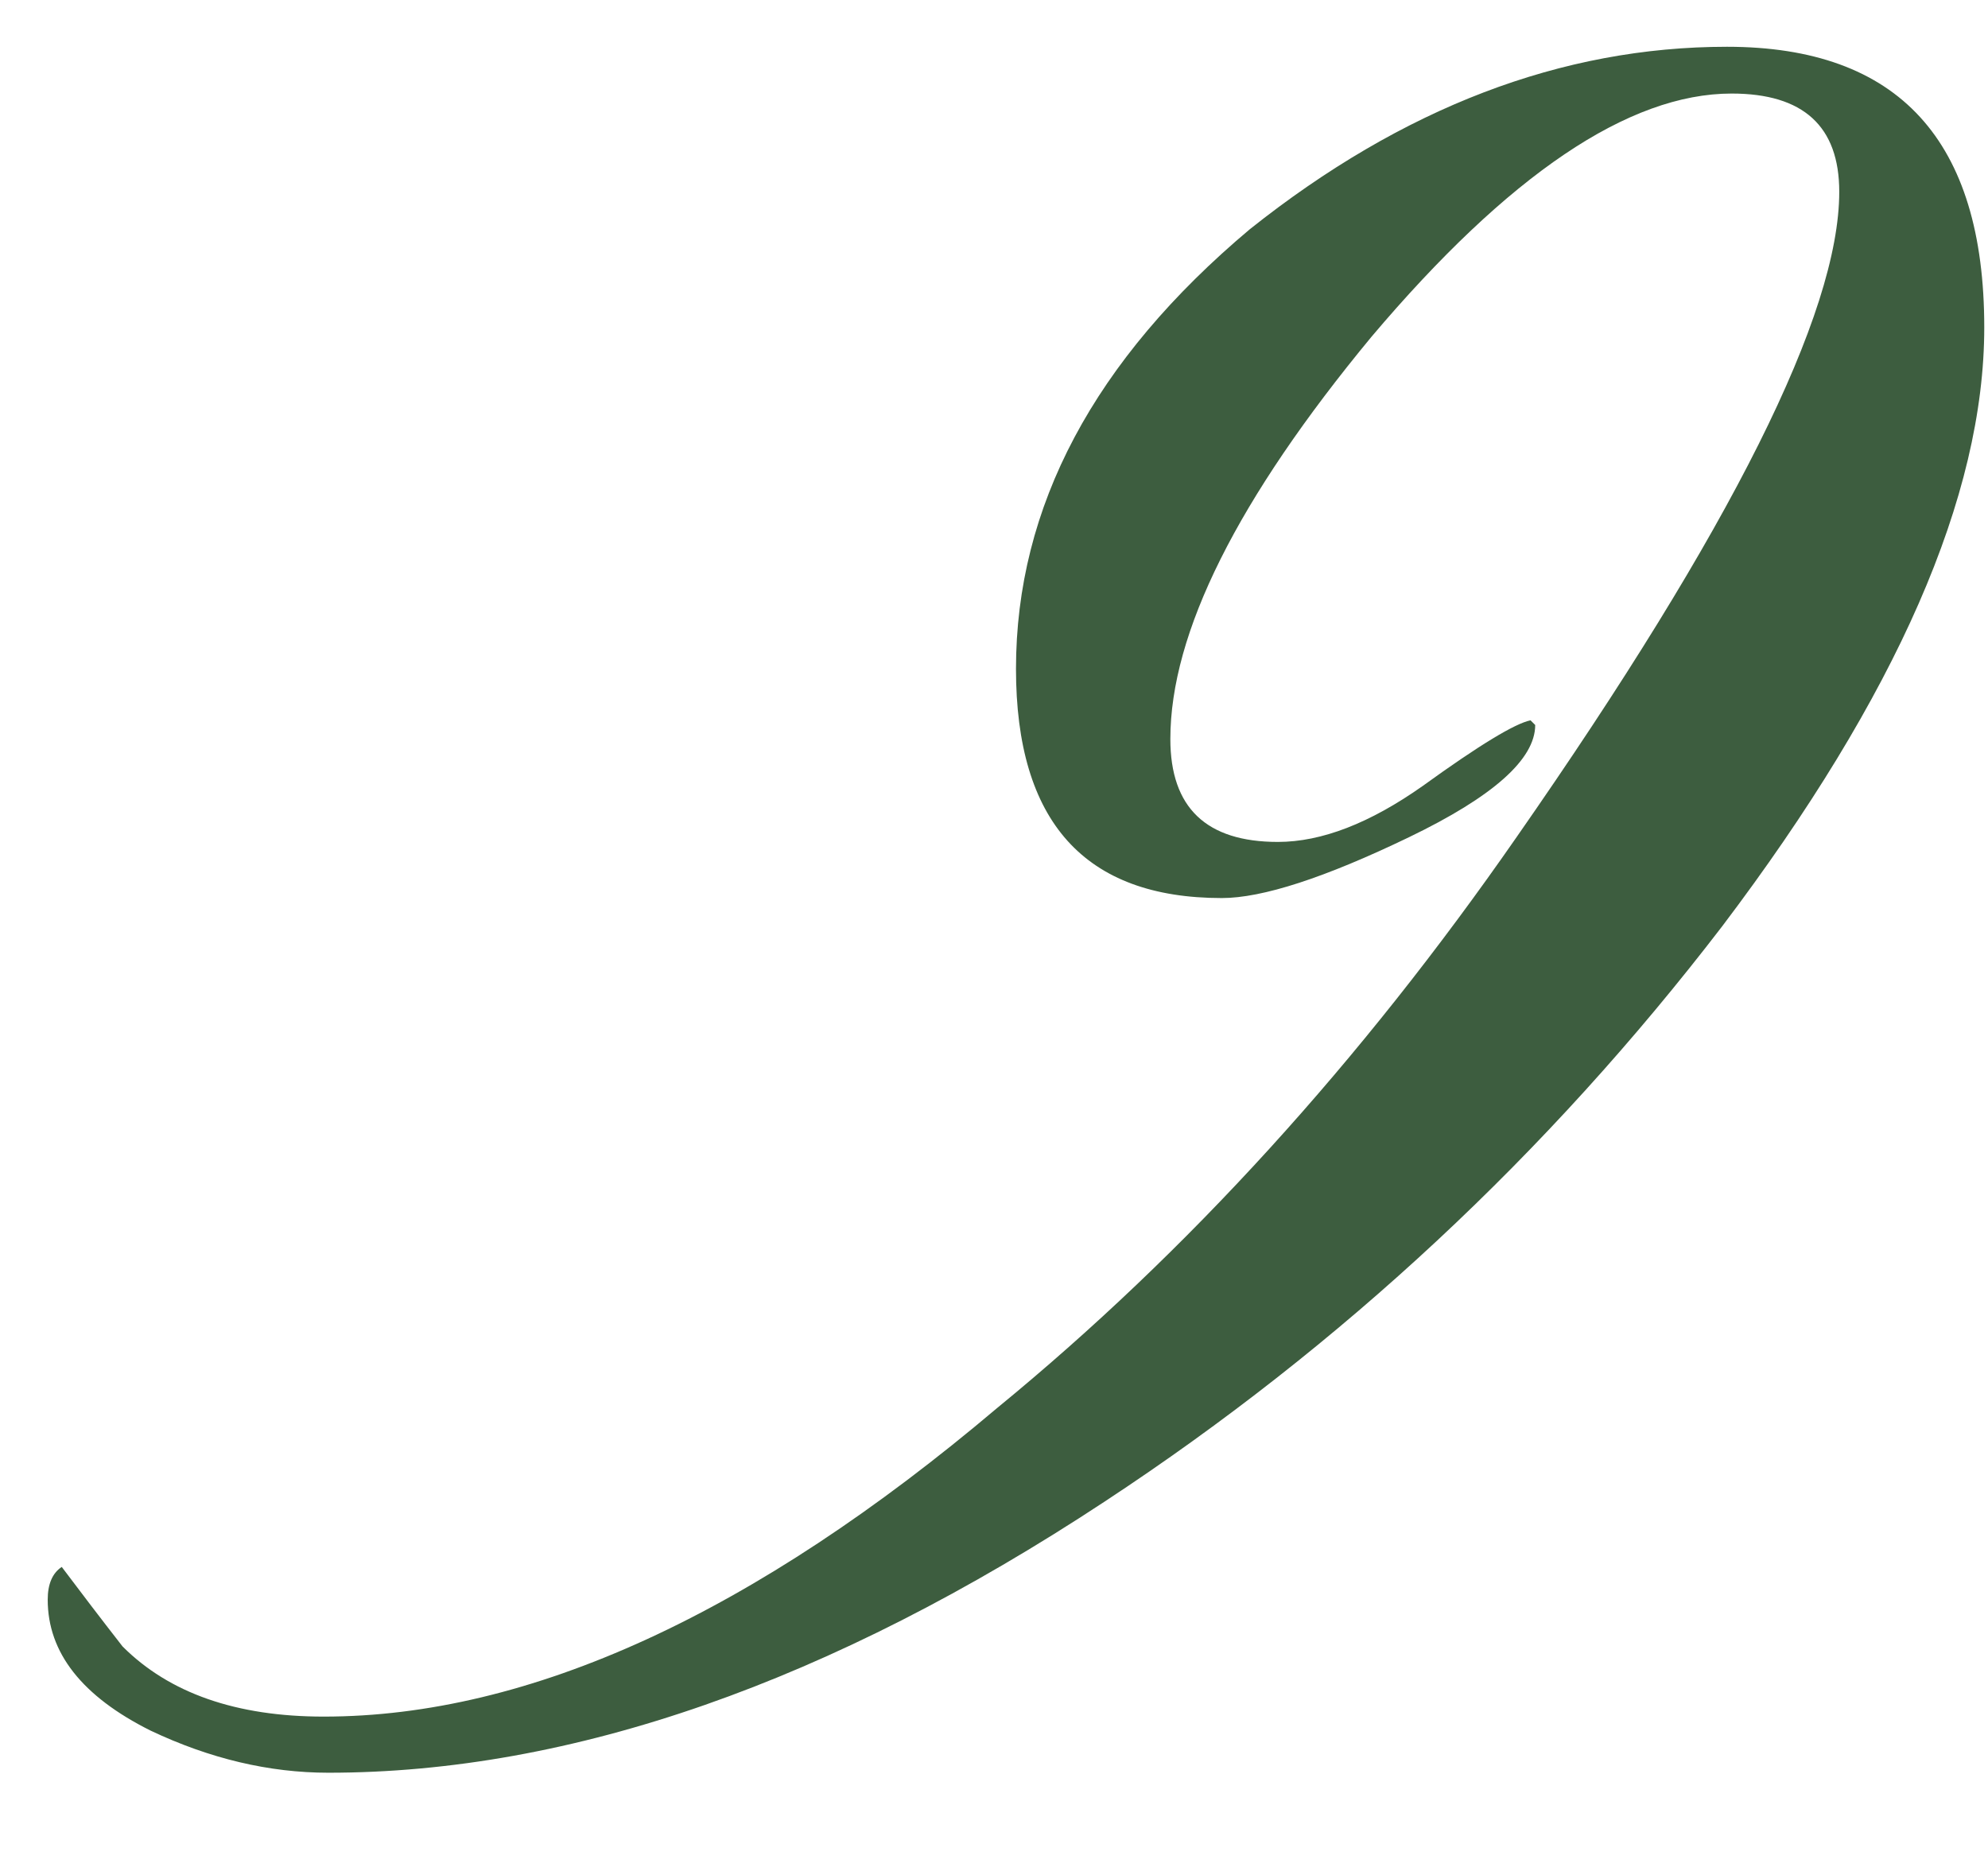
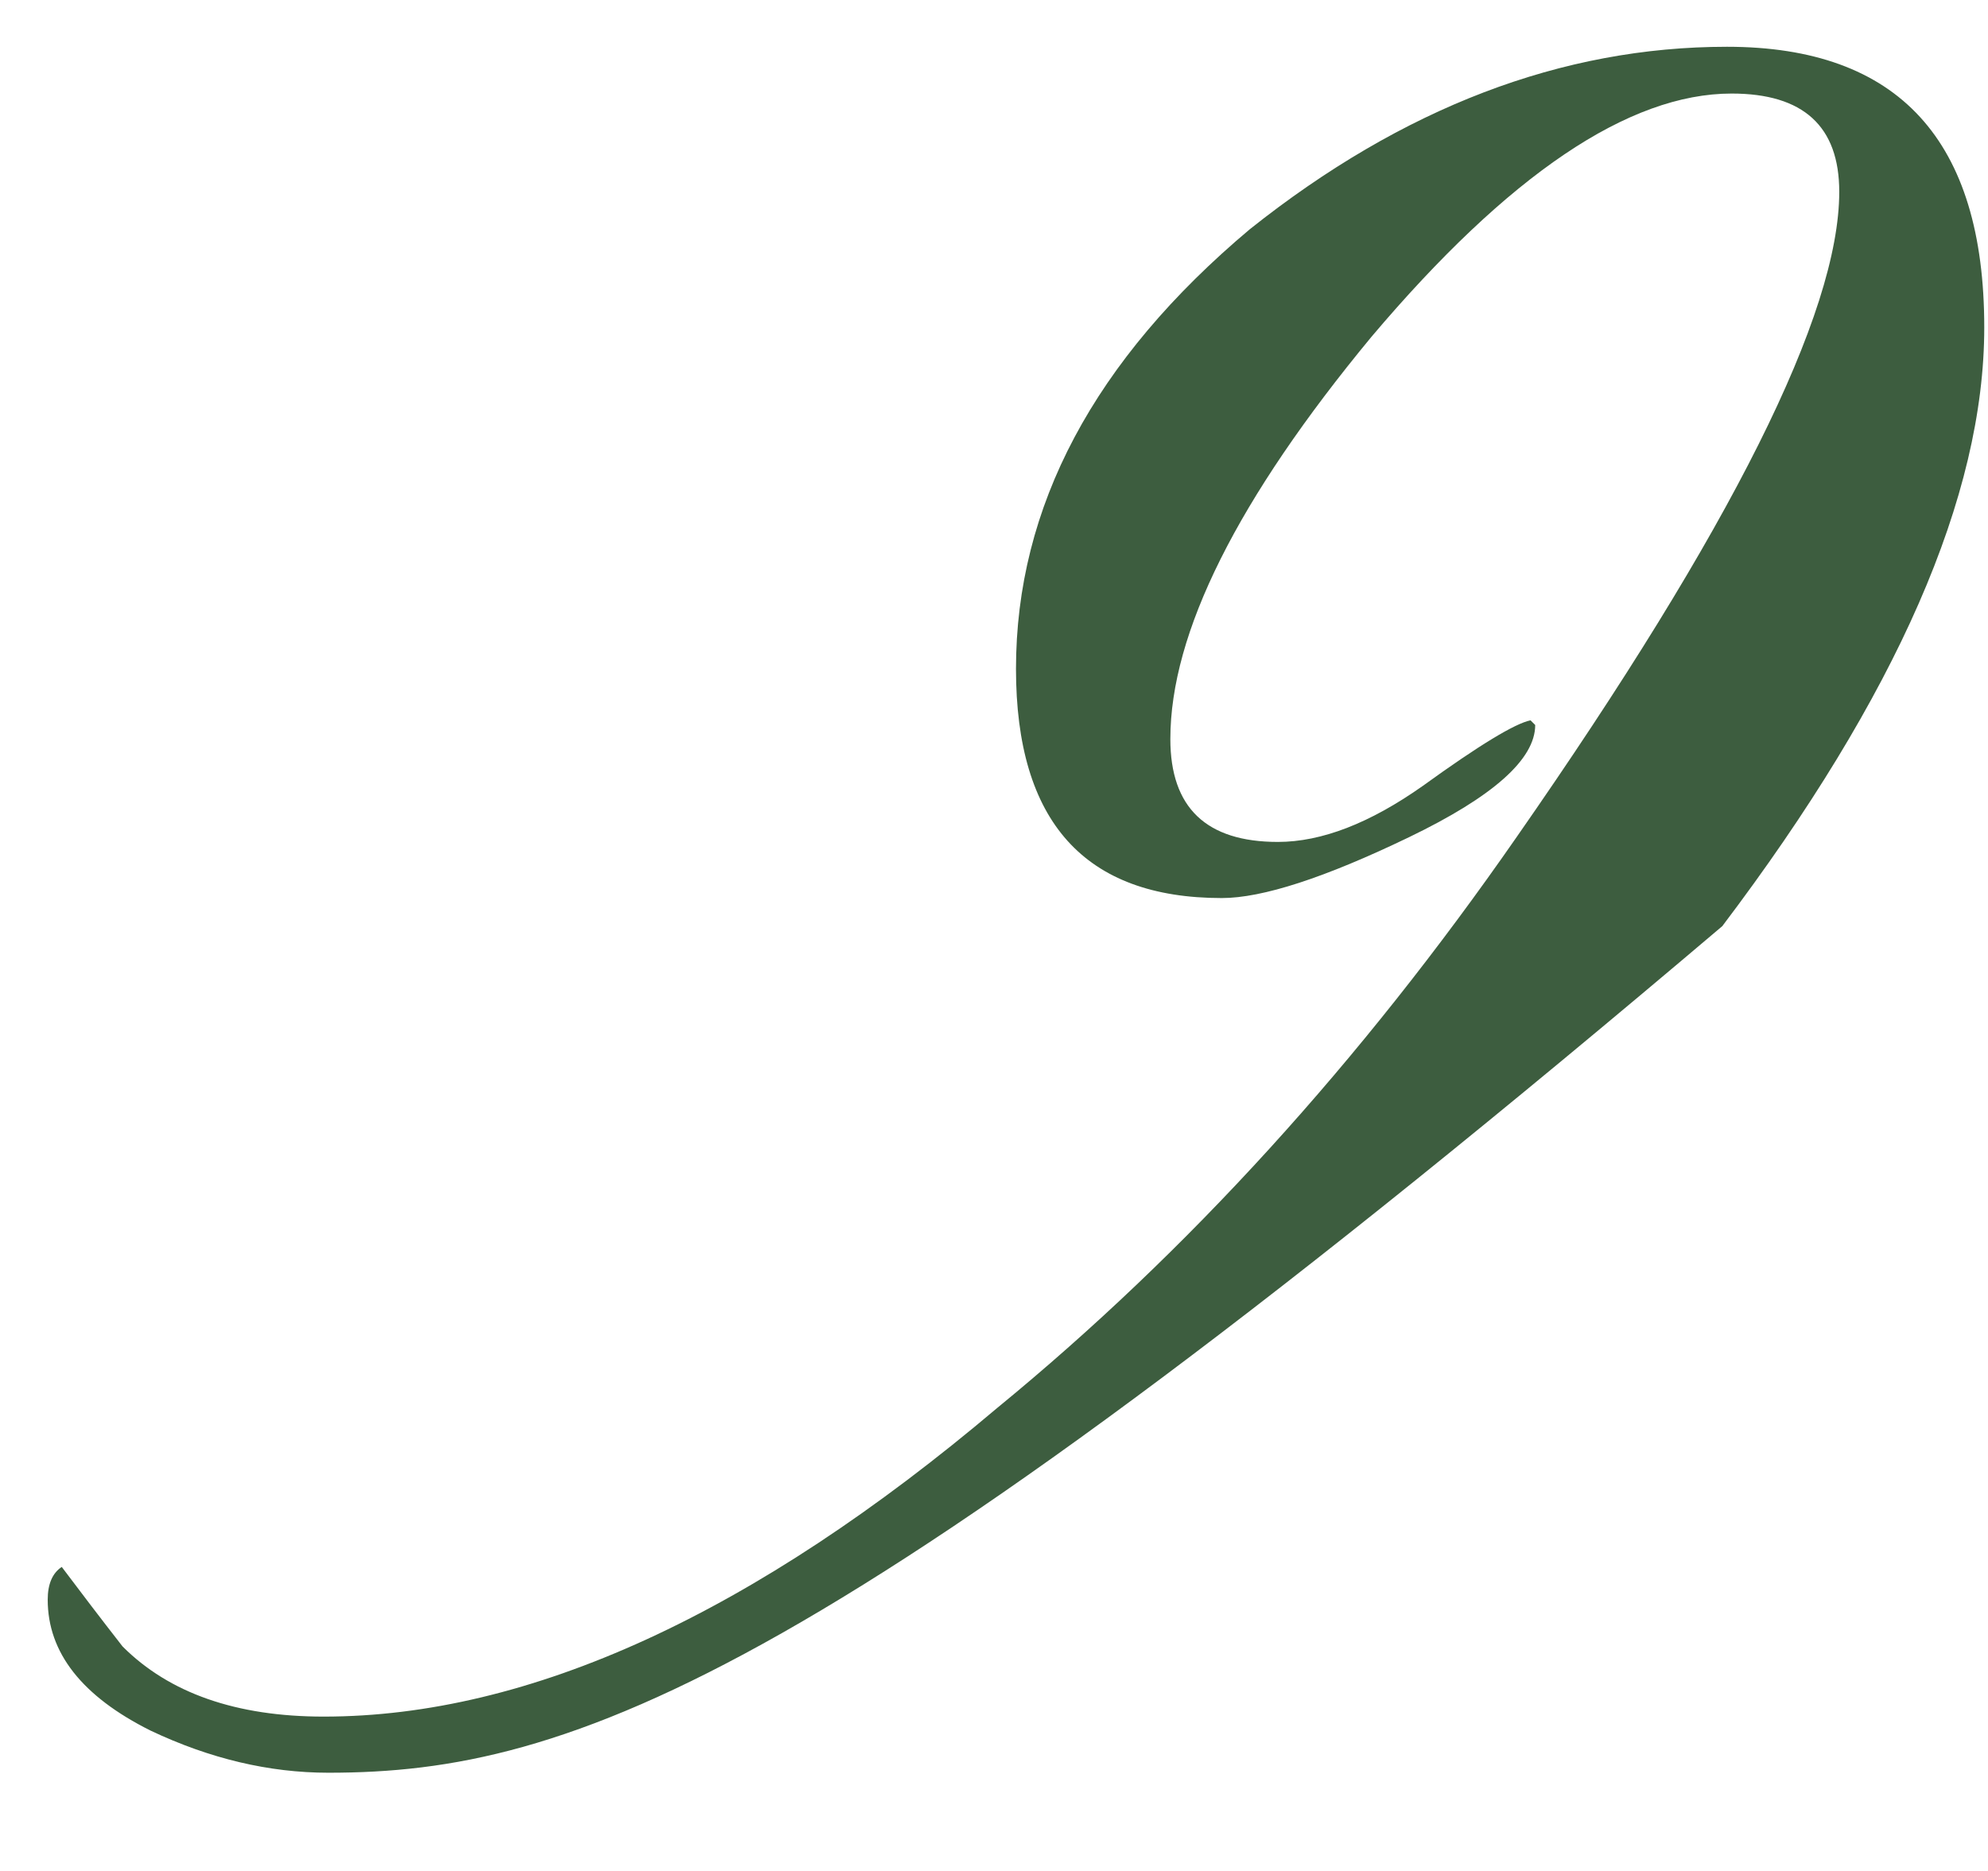
<svg xmlns="http://www.w3.org/2000/svg" width="17" height="16" viewBox="0 0 17 16" fill="none">
-   <path d="M16.968 2.8C16.968 4.24 16.221 5.947 14.728 7.92C13.235 9.867 11.475 11.507 9.448 12.84C7.101 14.387 4.888 15.16 2.808 15.16C2.301 15.16 1.795 15.04 1.288 14.8C0.701 14.507 0.408 14.133 0.408 13.68C0.408 13.547 0.448 13.453 0.528 13.4C0.688 13.613 0.861 13.84 1.048 14.08C1.448 14.48 2.021 14.68 2.768 14.68C4.528 14.68 6.448 13.8 8.528 12.04C10.155 10.707 11.635 9.08 12.968 7.16C14.808 4.52 15.728 2.68 15.728 1.64C15.728 1.08 15.421 0.8 14.808 0.8C13.928 0.8 12.901 1.493 11.728 2.88C10.581 4.267 10.008 5.413 10.008 6.32C10.008 6.907 10.315 7.2 10.928 7.2C11.301 7.2 11.715 7.04 12.168 6.72C12.648 6.373 12.955 6.187 13.088 6.16C13.115 6.187 13.128 6.2 13.128 6.2C13.128 6.493 12.768 6.813 12.048 7.16C11.328 7.507 10.795 7.68 10.448 7.68C9.275 7.68 8.688 7.027 8.688 5.72C8.688 4.333 9.355 3.08 10.688 1.96C11.995 0.92 13.355 0.4 14.768 0.4C16.235 0.4 16.968 1.2 16.968 2.8Z" fill="#3D5D3F" />
+   <path d="M16.968 2.8C16.968 4.24 16.221 5.947 14.728 7.92C7.101 14.387 4.888 15.16 2.808 15.16C2.301 15.16 1.795 15.04 1.288 14.8C0.701 14.507 0.408 14.133 0.408 13.68C0.408 13.547 0.448 13.453 0.528 13.4C0.688 13.613 0.861 13.84 1.048 14.08C1.448 14.48 2.021 14.68 2.768 14.68C4.528 14.68 6.448 13.8 8.528 12.04C10.155 10.707 11.635 9.08 12.968 7.16C14.808 4.52 15.728 2.68 15.728 1.64C15.728 1.08 15.421 0.8 14.808 0.8C13.928 0.8 12.901 1.493 11.728 2.88C10.581 4.267 10.008 5.413 10.008 6.32C10.008 6.907 10.315 7.2 10.928 7.2C11.301 7.2 11.715 7.04 12.168 6.72C12.648 6.373 12.955 6.187 13.088 6.16C13.115 6.187 13.128 6.2 13.128 6.2C13.128 6.493 12.768 6.813 12.048 7.16C11.328 7.507 10.795 7.68 10.448 7.68C9.275 7.68 8.688 7.027 8.688 5.72C8.688 4.333 9.355 3.08 10.688 1.96C11.995 0.92 13.355 0.4 14.768 0.4C16.235 0.4 16.968 1.2 16.968 2.8Z" fill="#3D5D3F" />
</svg>